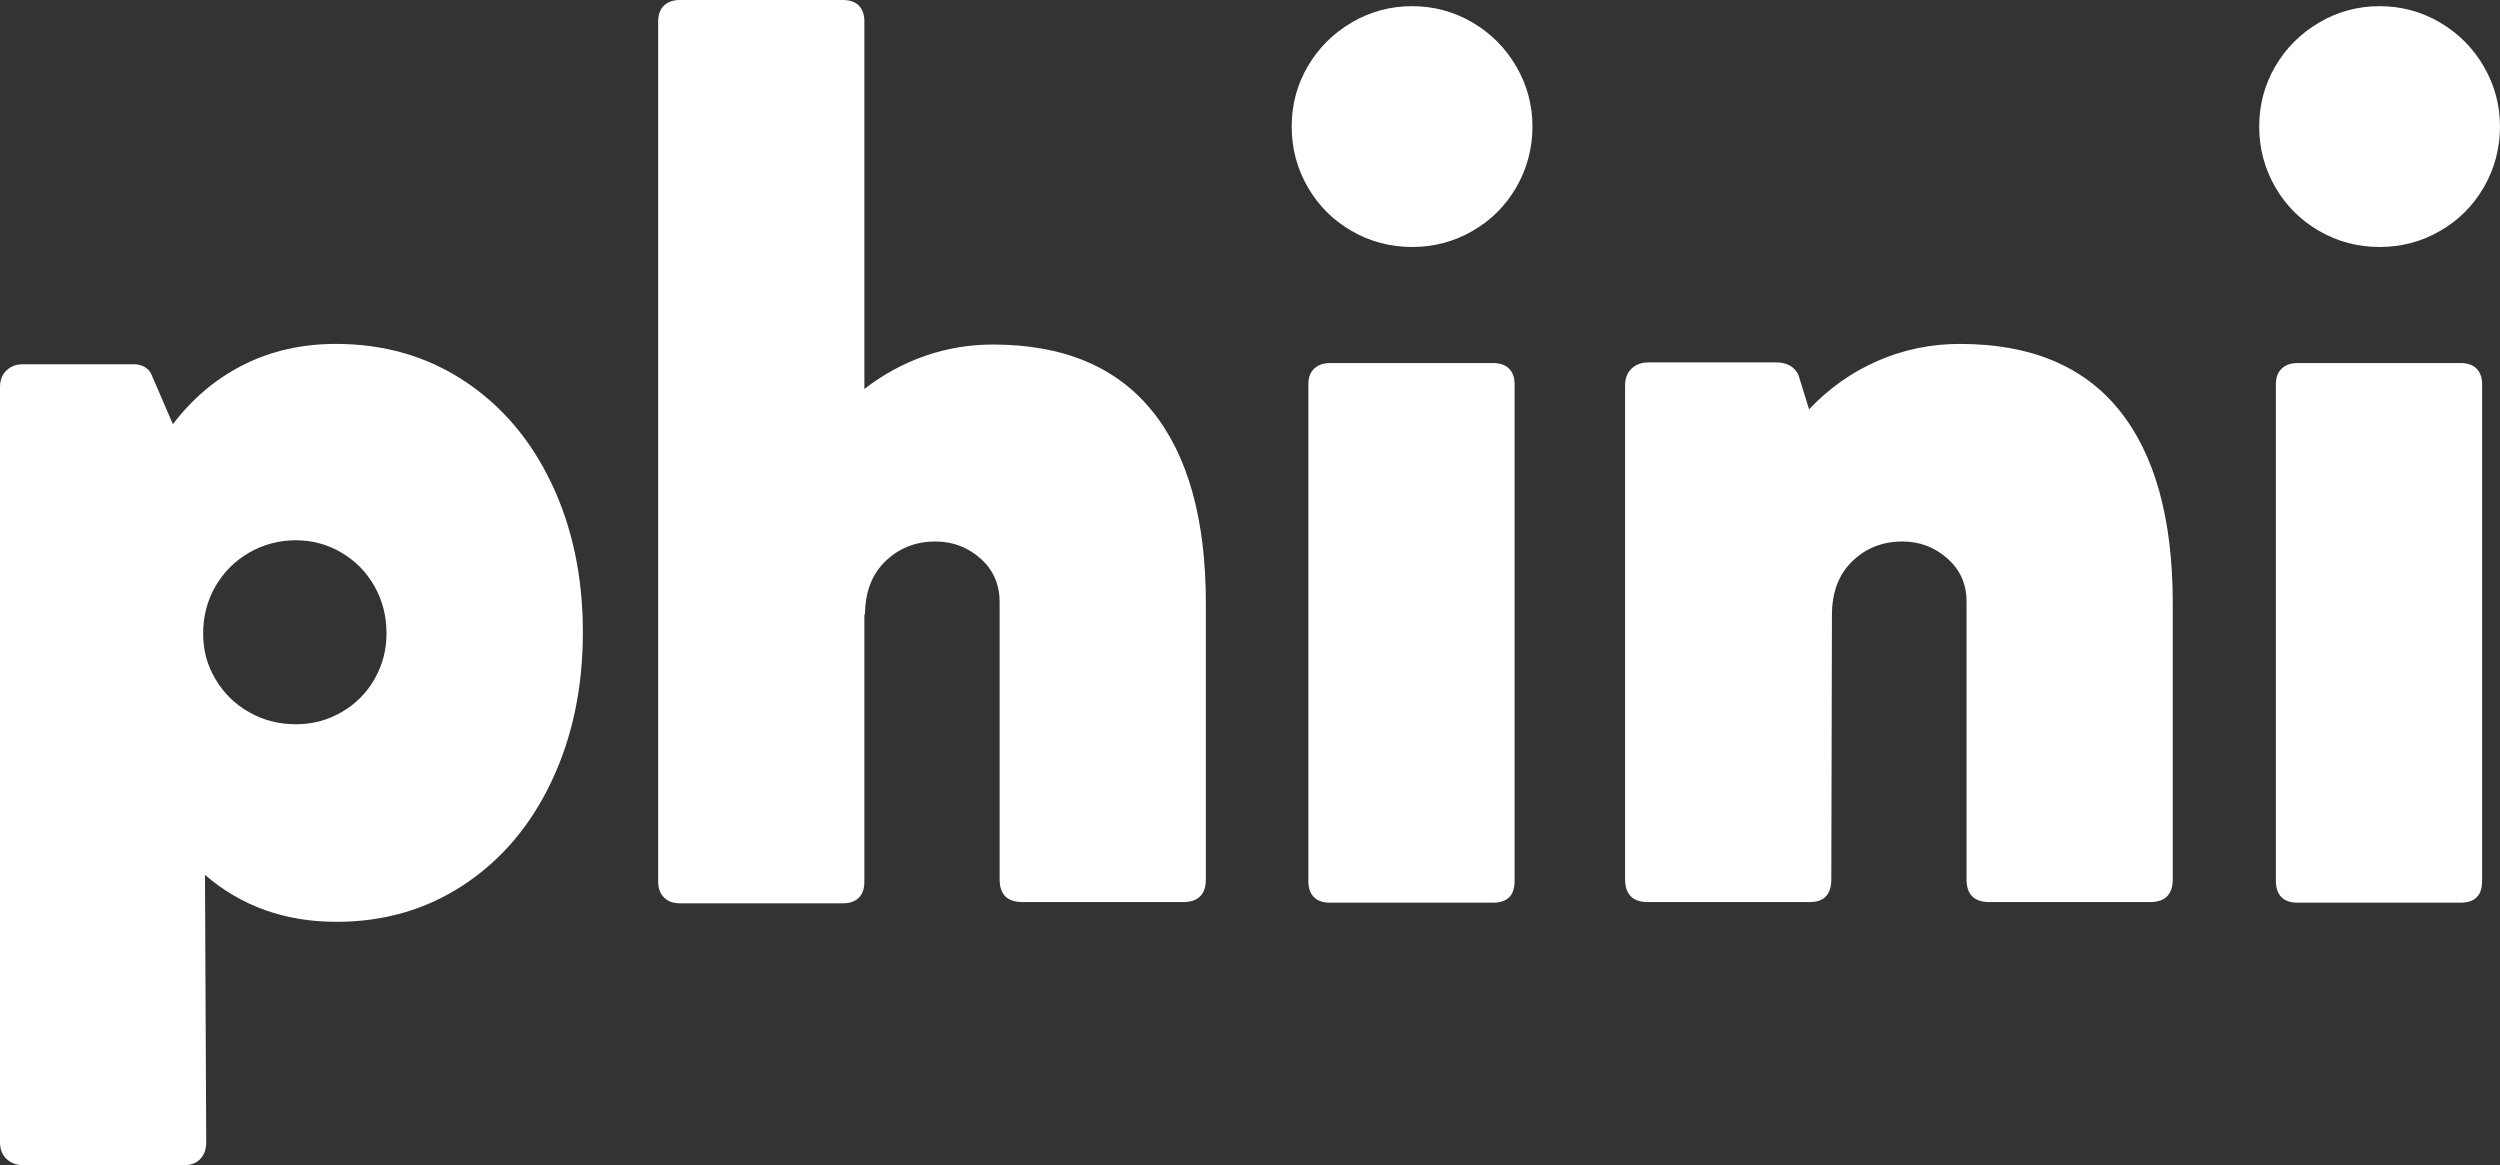
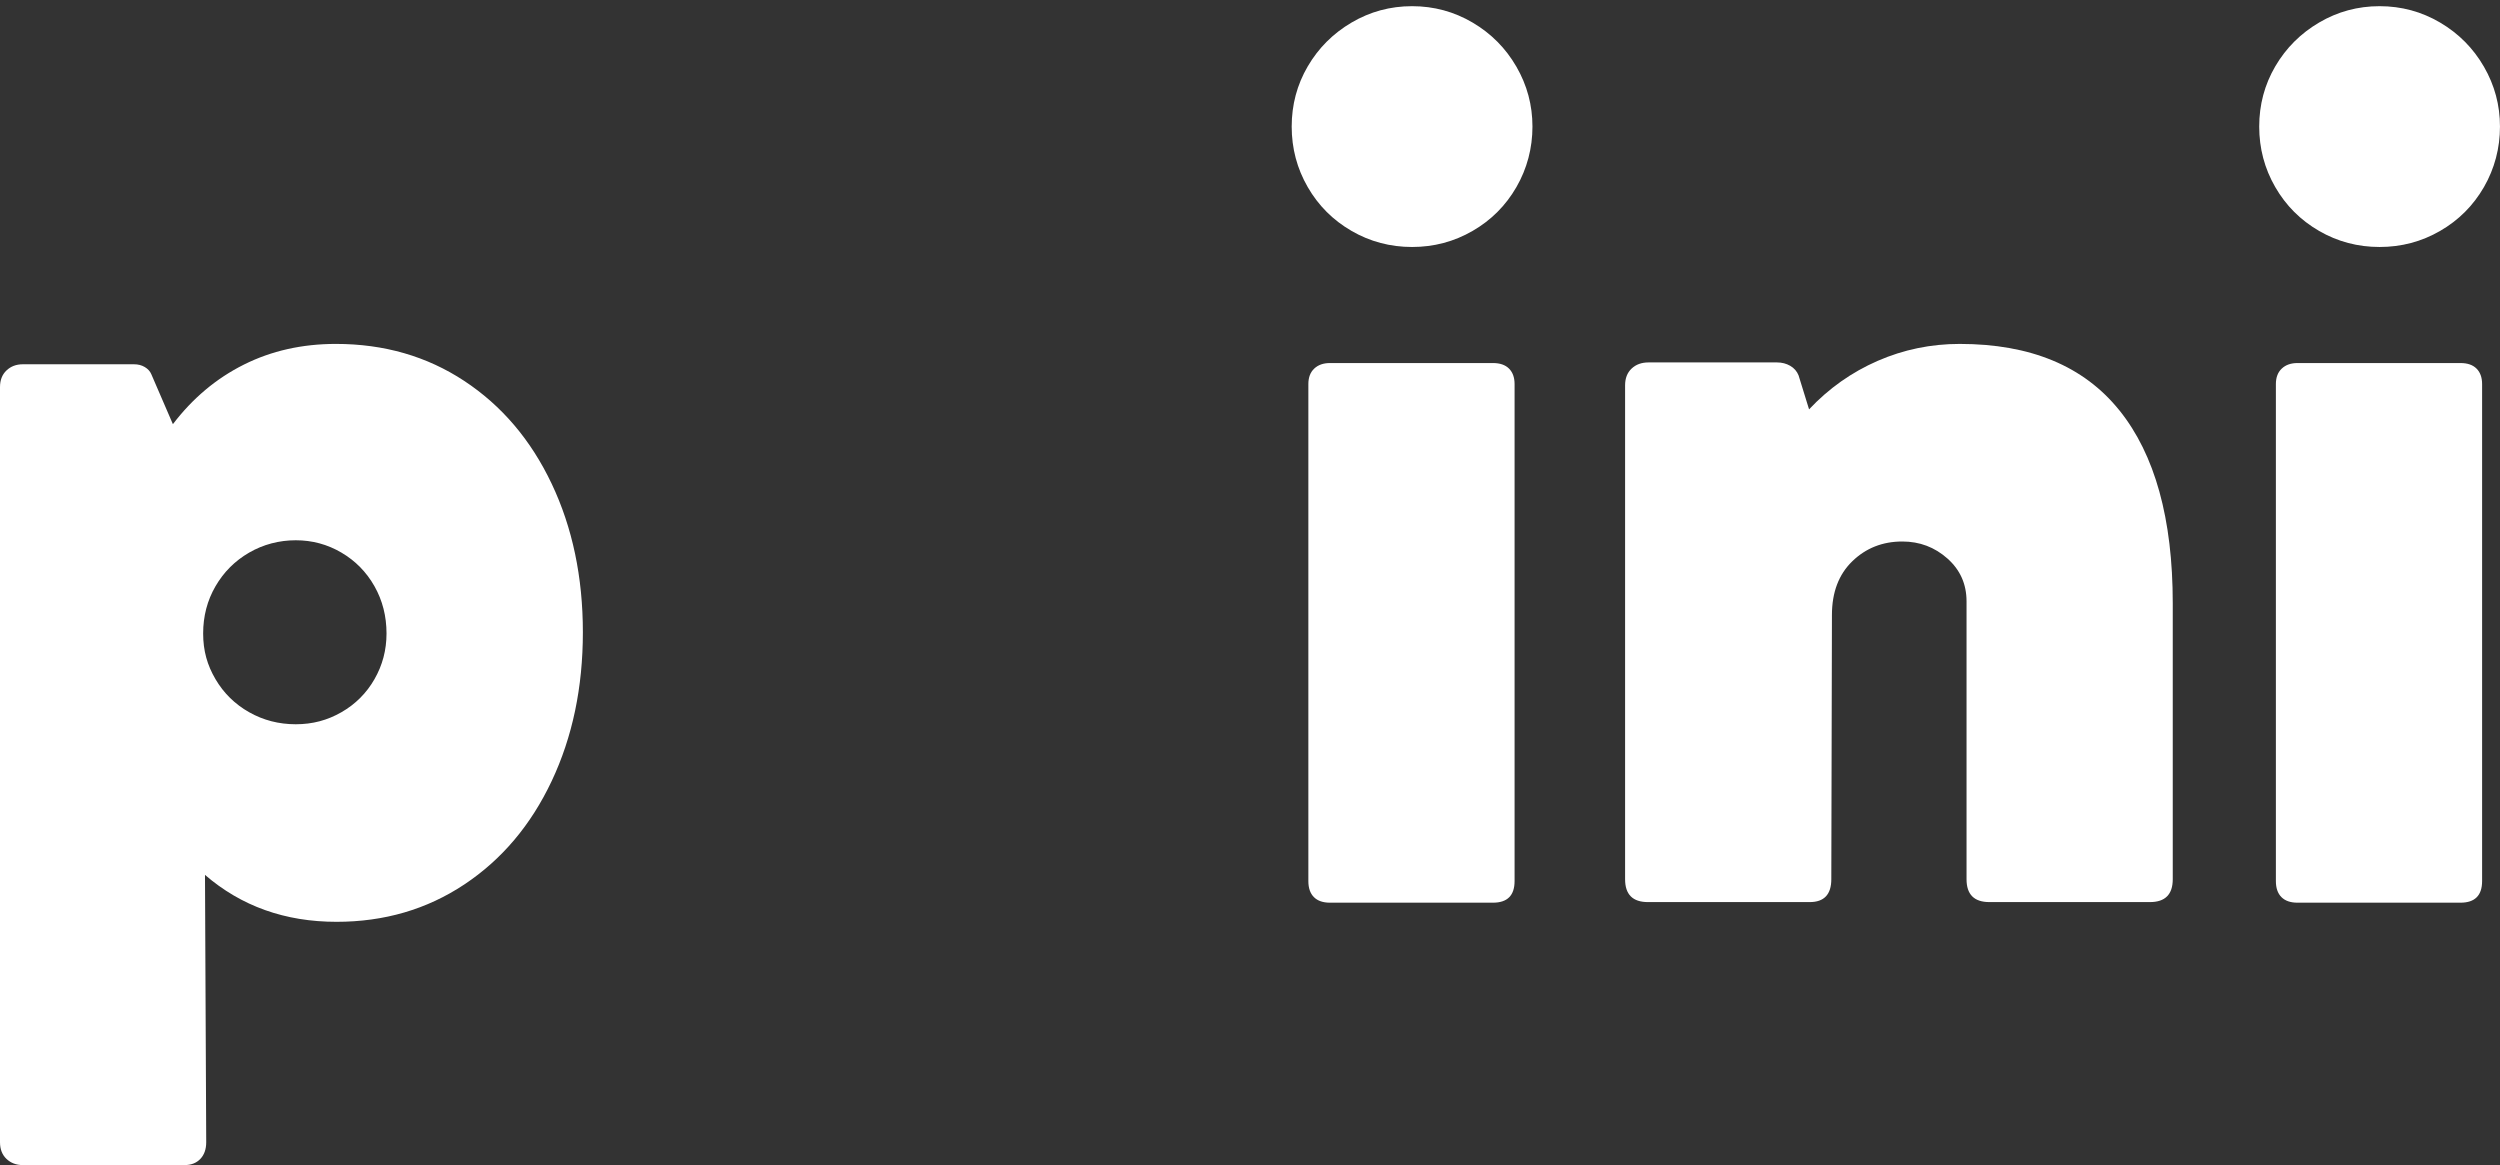
<svg xmlns="http://www.w3.org/2000/svg" id="Layer_1" data-name="Layer 1" viewBox="0 0 1403.61 654.14">
  <rect x="0" y="0" width="1403.61" height="654.14" fill="#333333" stroke="none" />
  <defs>
    <style>
      .cls-1 {
        fill: #fff;
      }
    </style>
  </defs>
  <path class="cls-1" d="M260.69,213.89c21.03,13.87,37.38,33.11,49.05,57.72,11.67,24.61,17.51,52.4,17.51,83.37s-5.84,58.82-17.51,83.54c-11.67,24.73-28.02,44.09-49.05,58.06-21.03,13.98-44.95,20.97-71.76,20.97-28.89,0-53.5-8.79-73.84-26.35l.69,150.1c0,3.93-1.1,7.05-3.29,9.36-2.2,2.31-5.15,3.47-8.84,3.47H12.83c-3.7,0-6.76-1.16-9.19-3.47-2.43-2.31-3.64-5.43-3.64-9.36V217.35c0-3.93,1.21-7.05,3.64-9.36,2.43-2.31,5.49-3.47,9.19-3.47h62.4c2.31,0,4.33.52,6.07,1.56,1.73,1.04,2.95,2.37,3.64,3.99l12.13,28.08c11.09-14.56,24.38-25.71,39.87-33.45,15.48-7.74,32.7-11.61,51.65-11.61,27.04,0,51.07,6.93,72.1,20.8ZM191.7,399.87c7.85-4.51,14.04-10.69,18.55-18.55,4.51-7.85,6.76-16.41,6.76-25.65,0-9.71-2.25-18.55-6.76-26.52-4.51-7.97-10.69-14.27-18.55-18.89-7.86-4.62-16.41-6.93-25.65-6.93s-18.2,2.31-26.17,6.93c-7.97,4.62-14.27,10.92-18.89,18.89-4.63,7.97-6.93,16.81-6.93,26.52s2.31,17.8,6.93,25.65c4.62,7.86,10.92,14.04,18.89,18.55,7.97,4.51,16.69,6.76,26.17,6.76s17.79-2.25,25.65-6.76Z" />
-   <path class="cls-1" d="M646.86,230.7c20.11,24.85,30.16,60.84,30.16,107.98v154.96c0,8.55-4.28,12.83-12.83,12.83h-90.13c-8.55,0-12.83-4.27-12.83-12.83v-155.65c0-9.93-3.59-18.08-10.75-24.44-7.17-6.35-15.6-9.53-25.31-9.53-11.09,0-20.45,3.7-28.08,11.09-7.63,7.4-11.44,17.45-11.44,30.16l-.35-.69v150.45c0,3.93-1.04,6.93-3.12,9.01-2.08,2.08-5.09,3.12-9.01,3.12h-91.52c-3.7,0-6.65-1.09-8.84-3.29-2.2-2.19-3.29-5.14-3.29-8.84V12.13c0-3.93,1.09-6.93,3.29-9.01,2.19-2.08,5.14-3.12,8.84-3.12h91.52c3.93,0,6.93,1.04,9.01,3.12,2.08,2.08,3.12,5.09,3.12,9.01v206.26c10.4-8.09,21.72-14.27,33.97-18.55,12.25-4.27,24.96-6.41,38.13-6.41,39.52,0,69.33,12.43,89.44,37.27Z" />
  <path class="cls-1" d="M1189.9,230.35c19.99,24.85,29.98,60.96,29.98,108.33v154.96c0,8.55-4.28,12.83-12.82,12.83h-90.13c-8.55,0-12.83-4.27-12.83-12.83v-156c0-9.71-3.58-17.73-10.75-24.09-7.16-6.35-15.6-9.53-25.3-9.53-11.09,0-20.45,3.7-28.08,11.09-7.63,7.4-11.44,17.45-11.44,30.16l-.35,148.37c0,8.55-4.05,12.83-12.13,12.83h-90.82c-8.55,0-12.83-4.27-12.83-12.83V216.31c0-3.93,1.21-7.05,3.64-9.36,2.43-2.31,5.6-3.47,9.53-3.47h72.1c2.77,0,5.25.64,7.45,1.91,2.19,1.27,3.75,3.07,4.68,5.37l5.89,19.07c11.09-11.79,23.92-20.85,38.48-27.21,14.56-6.35,29.93-9.53,46.11-9.53,39.75,0,69.62,12.43,89.61,37.27Z" />
  <path class="cls-1" d="M1302.04,129.65c-10.4-6.01-18.61-14.21-24.61-24.61-6.01-10.4-9.01-21.72-9.01-33.97s3-23.51,9.01-33.8c6.01-10.28,14.21-18.49,24.61-24.61,10.4-6.12,21.72-9.19,33.97-9.19s23.57,3.07,33.97,9.19c10.4,6.13,18.6,14.39,24.61,24.79,6.01,10.4,9.01,21.61,9.01,33.63s-3.01,23.57-9.01,33.97c-6.01,10.4-14.21,18.61-24.61,24.61-10.4,6.01-21.73,9.01-33.97,9.01s-23.57-3-33.97-9.01ZM1390.44,206.95c2.08,2.08,3.12,4.97,3.12,8.67v279.06c0,8.09-4.05,12.13-12.13,12.13h-91.52c-3.93,0-6.93-1.04-9.01-3.12-2.08-2.08-3.12-5.08-3.12-9.01V215.62c0-3.69,1.09-6.59,3.29-8.67,2.19-2.08,5.14-3.12,8.84-3.12h91.52c3.93,0,6.93,1.04,9.01,3.12Z" />
  <path class="cls-1" d="M758.83,129.65c-10.4-6.01-18.61-14.21-24.61-24.61-6.01-10.4-9.01-21.72-9.01-33.97s3-23.51,9.01-33.8c6.01-10.28,14.21-18.49,24.61-24.61,10.4-6.12,21.72-9.19,33.97-9.19s23.57,3.07,33.97,9.19c10.4,6.13,18.6,14.39,24.61,24.79,6.01,10.4,9.01,21.61,9.01,33.63s-3.01,23.57-9.01,33.97c-6.01,10.4-14.21,18.61-24.61,24.61-10.4,6.01-21.73,9.01-33.97,9.01s-23.57-3-33.97-9.01ZM847.23,206.95c2.08,2.08,3.12,4.97,3.12,8.67v279.06c0,8.09-4.05,12.13-12.13,12.13h-91.52c-3.93,0-6.93-1.04-9.01-3.12-2.08-2.08-3.12-5.08-3.12-9.01V215.62c0-3.69,1.09-6.59,3.29-8.67,2.19-2.08,5.14-3.12,8.84-3.12h91.52c3.93,0,6.93,1.04,9.01,3.12Z" />
</svg>